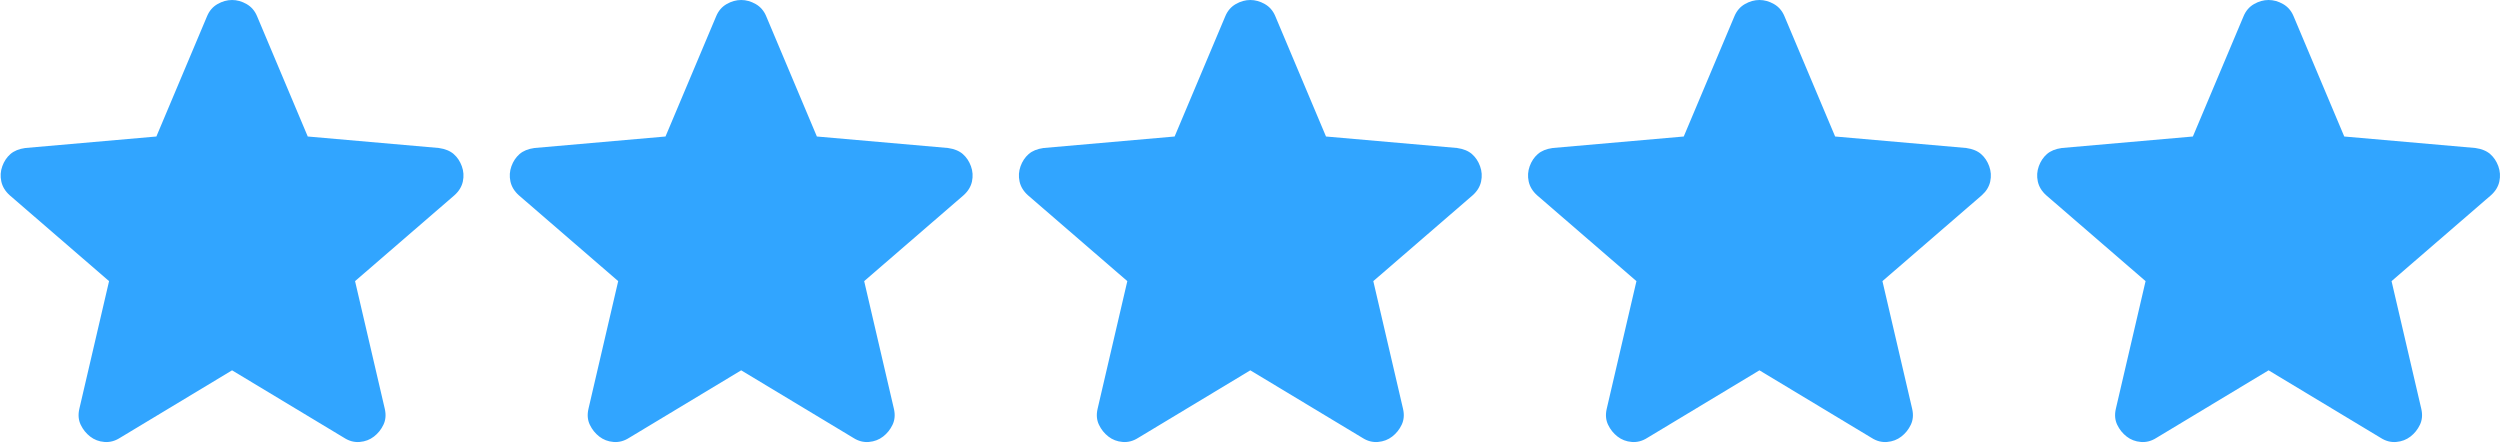
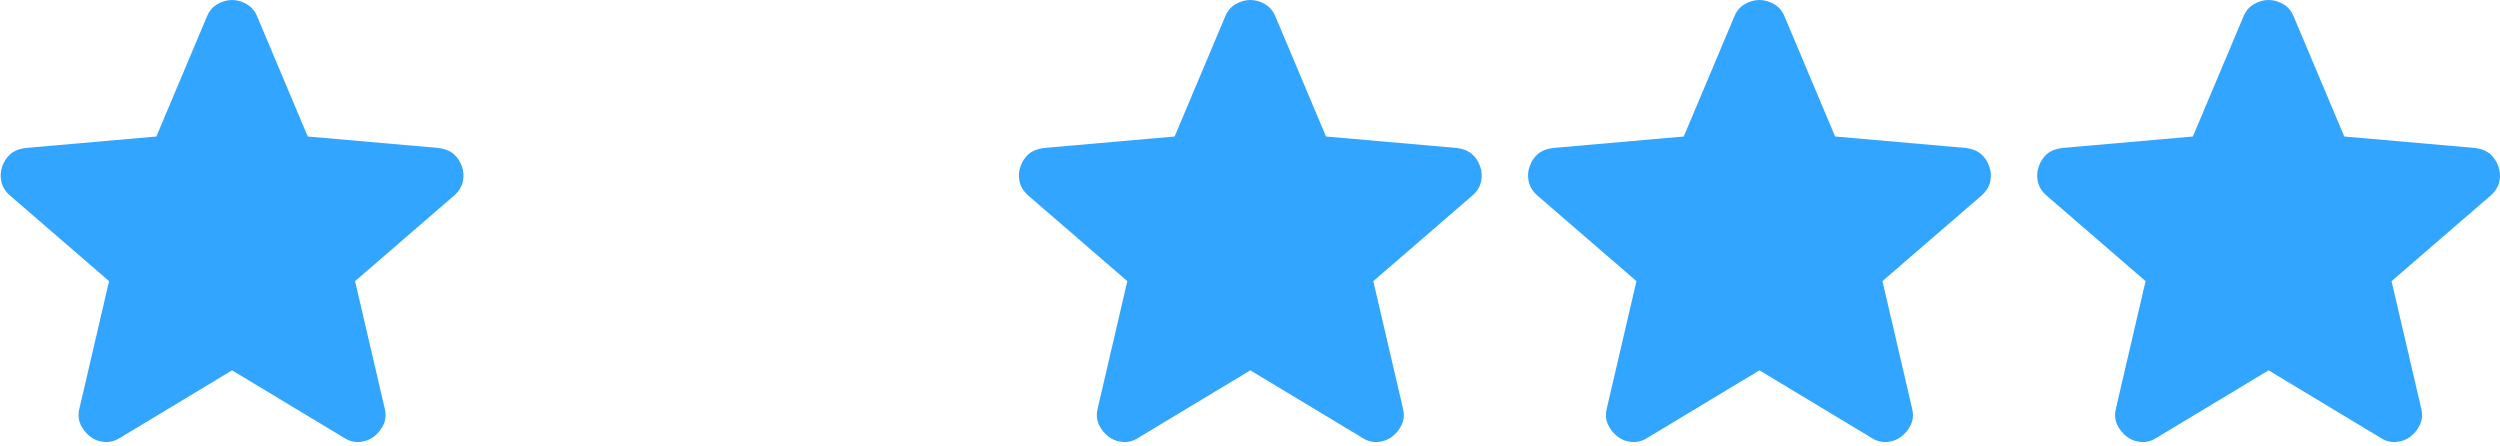
<svg xmlns="http://www.w3.org/2000/svg" width="331" height="59" viewBox="0 0 331 59" fill="none">
  <path d="M30.725 49.031L15.873 57.978C15.216 58.396 14.53 58.575 13.815 58.515C13.099 58.456 12.473 58.217 11.936 57.799C11.399 57.382 10.981 56.861 10.683 56.235C10.385 55.61 10.325 54.909 10.504 54.131L14.441 37.221L1.288 25.858C0.692 25.321 0.32 24.709 0.172 24.022C0.024 23.334 0.068 22.664 0.304 22.01C0.541 21.357 0.898 20.82 1.378 20.4C1.858 19.98 2.514 19.711 3.346 19.595L20.704 18.073L27.415 2.147C27.713 1.432 28.176 0.895 28.803 0.537C29.431 0.179 30.071 0 30.725 0C31.379 0 32.019 0.179 32.647 0.537C33.274 0.895 33.737 1.432 34.035 2.147L40.746 18.073L58.104 19.595C58.939 19.714 59.595 19.982 60.072 20.4C60.549 20.817 60.907 21.354 61.146 22.01C61.384 22.666 61.43 23.338 61.282 24.025C61.134 24.712 60.76 25.323 60.162 25.858L47.009 37.221L50.946 54.131C51.125 54.907 51.065 55.608 50.767 56.235C50.469 56.863 50.051 57.384 49.514 57.799C48.977 58.215 48.351 58.453 47.635 58.515C46.92 58.577 46.234 58.398 45.578 57.978L30.725 49.031Z" fill="#31A5FF" />
-   <path d="M98.133 49.031L83.281 57.978C82.625 58.396 81.939 58.575 81.223 58.515C80.507 58.456 79.881 58.217 79.344 57.799C78.807 57.382 78.39 56.861 78.091 56.235C77.793 55.61 77.733 54.909 77.912 54.131L81.849 37.221L68.697 25.858C68.1 25.321 67.728 24.709 67.58 24.022C67.432 23.334 67.476 22.664 67.713 22.01C67.949 21.357 68.307 20.82 68.786 20.4C69.266 19.98 69.922 19.711 70.755 19.595L88.112 18.073L94.823 2.147C95.121 1.432 95.584 0.895 96.211 0.537C96.839 0.179 97.48 0 98.133 0C98.787 0 99.428 0.179 100.055 0.537C100.683 0.895 101.145 1.432 101.444 2.147L108.154 18.073L125.512 19.595C126.347 19.714 127.003 19.982 127.48 20.4C127.957 20.817 128.315 21.354 128.554 22.01C128.793 22.666 128.838 23.338 128.69 24.025C128.542 24.712 128.169 25.323 127.57 25.858L114.417 37.221L118.354 54.131C118.533 54.907 118.473 55.608 118.175 56.235C117.877 56.863 117.459 57.384 116.923 57.799C116.386 58.215 115.759 58.453 115.044 58.515C114.328 58.577 113.642 58.398 112.986 57.978L98.133 49.031Z" fill="#31A5FF" />
  <path d="M165.541 49.031L150.689 57.978C150.033 58.396 149.347 58.575 148.631 58.515C147.915 58.456 147.289 58.217 146.752 57.799C146.215 57.382 145.798 56.861 145.5 56.235C145.201 55.61 145.142 54.909 145.321 54.131L149.257 37.221L136.105 25.858C135.508 25.321 135.136 24.709 134.988 24.022C134.84 23.334 134.884 22.664 135.121 22.01C135.357 21.357 135.715 20.82 136.194 20.4C136.674 19.98 137.33 19.711 138.163 19.595L155.52 18.073L162.231 2.147C162.529 1.432 162.992 0.895 163.62 0.537C164.247 0.179 164.888 0 165.541 0C166.195 0 166.836 0.179 167.463 0.537C168.091 0.895 168.554 1.432 168.852 2.147L175.562 18.073L192.92 19.595C193.755 19.714 194.411 19.982 194.889 20.4C195.366 20.817 195.724 21.354 195.962 22.01C196.201 22.666 196.246 23.338 196.098 24.025C195.95 24.712 195.577 25.323 194.978 25.858L181.825 37.221L185.762 54.131C185.941 54.907 185.882 55.608 185.583 56.235C185.285 56.863 184.868 57.384 184.331 57.799C183.794 58.215 183.168 58.453 182.452 58.515C181.736 58.577 181.05 58.398 180.394 57.978L165.541 49.031Z" fill="#31A5FF" />
  <path d="M232.95 49.031L218.097 57.978C217.441 58.396 216.755 58.575 216.04 58.515C215.324 58.456 214.697 58.217 214.161 57.799C213.624 57.382 213.206 56.861 212.908 56.235C212.61 55.61 212.55 54.909 212.729 54.131L216.666 37.221L203.513 25.858C202.917 25.321 202.545 24.709 202.397 24.022C202.249 23.334 202.293 22.664 202.529 22.01C202.765 21.357 203.123 20.82 203.603 20.4C204.082 19.98 204.739 19.711 205.571 19.595L222.929 18.073L229.639 2.147C229.938 1.432 230.401 0.895 231.028 0.537C231.656 0.179 232.296 0 232.95 0C233.604 0 234.244 0.179 234.872 0.537C235.499 0.895 235.962 1.432 236.26 2.147L242.971 18.073L260.329 19.595C261.164 19.714 261.82 19.982 262.297 20.4C262.774 20.817 263.132 21.354 263.371 22.01C263.609 22.666 263.655 23.338 263.507 24.025C263.359 24.712 262.985 25.323 262.386 25.858L249.234 37.221L253.171 54.131C253.35 54.907 253.29 55.608 252.992 56.235C252.694 56.863 252.276 57.384 251.739 57.799C251.202 58.215 250.576 58.453 249.86 58.515C249.144 58.577 248.458 58.398 247.802 57.978L232.95 49.031Z" fill="#31A5FF" />
  <path d="M300.358 49.031L285.506 57.978C284.85 58.396 284.164 58.575 283.448 58.515C282.732 58.456 282.106 58.217 281.569 57.799C281.032 57.382 280.615 56.861 280.316 56.235C280.018 55.61 279.959 54.909 280.137 54.131L284.074 37.221L270.922 25.858C270.325 25.321 269.953 24.709 269.805 24.022C269.657 23.334 269.701 22.664 269.938 22.01C270.174 21.357 270.532 20.82 271.011 20.4C271.491 19.98 272.147 19.711 272.98 19.595L290.337 18.073L297.048 2.147C297.346 1.432 297.809 0.895 298.436 0.537C299.064 0.179 299.705 0 300.358 0C301.012 0 301.653 0.179 302.28 0.537C302.908 0.895 303.371 1.432 303.669 2.147L310.379 18.073L327.737 19.595C328.572 19.714 329.228 19.982 329.705 20.4C330.183 20.817 330.54 21.354 330.779 22.01C331.018 22.666 331.063 23.338 330.915 24.025C330.767 24.712 330.394 25.323 329.795 25.858L316.642 37.221L320.579 54.131C320.758 54.907 320.698 55.608 320.4 56.235C320.102 56.863 319.684 57.384 319.148 57.799C318.611 58.215 317.984 58.453 317.269 58.515C316.553 58.577 315.867 58.398 315.211 57.978L300.358 49.031Z" fill="#31A5FF" />
</svg>